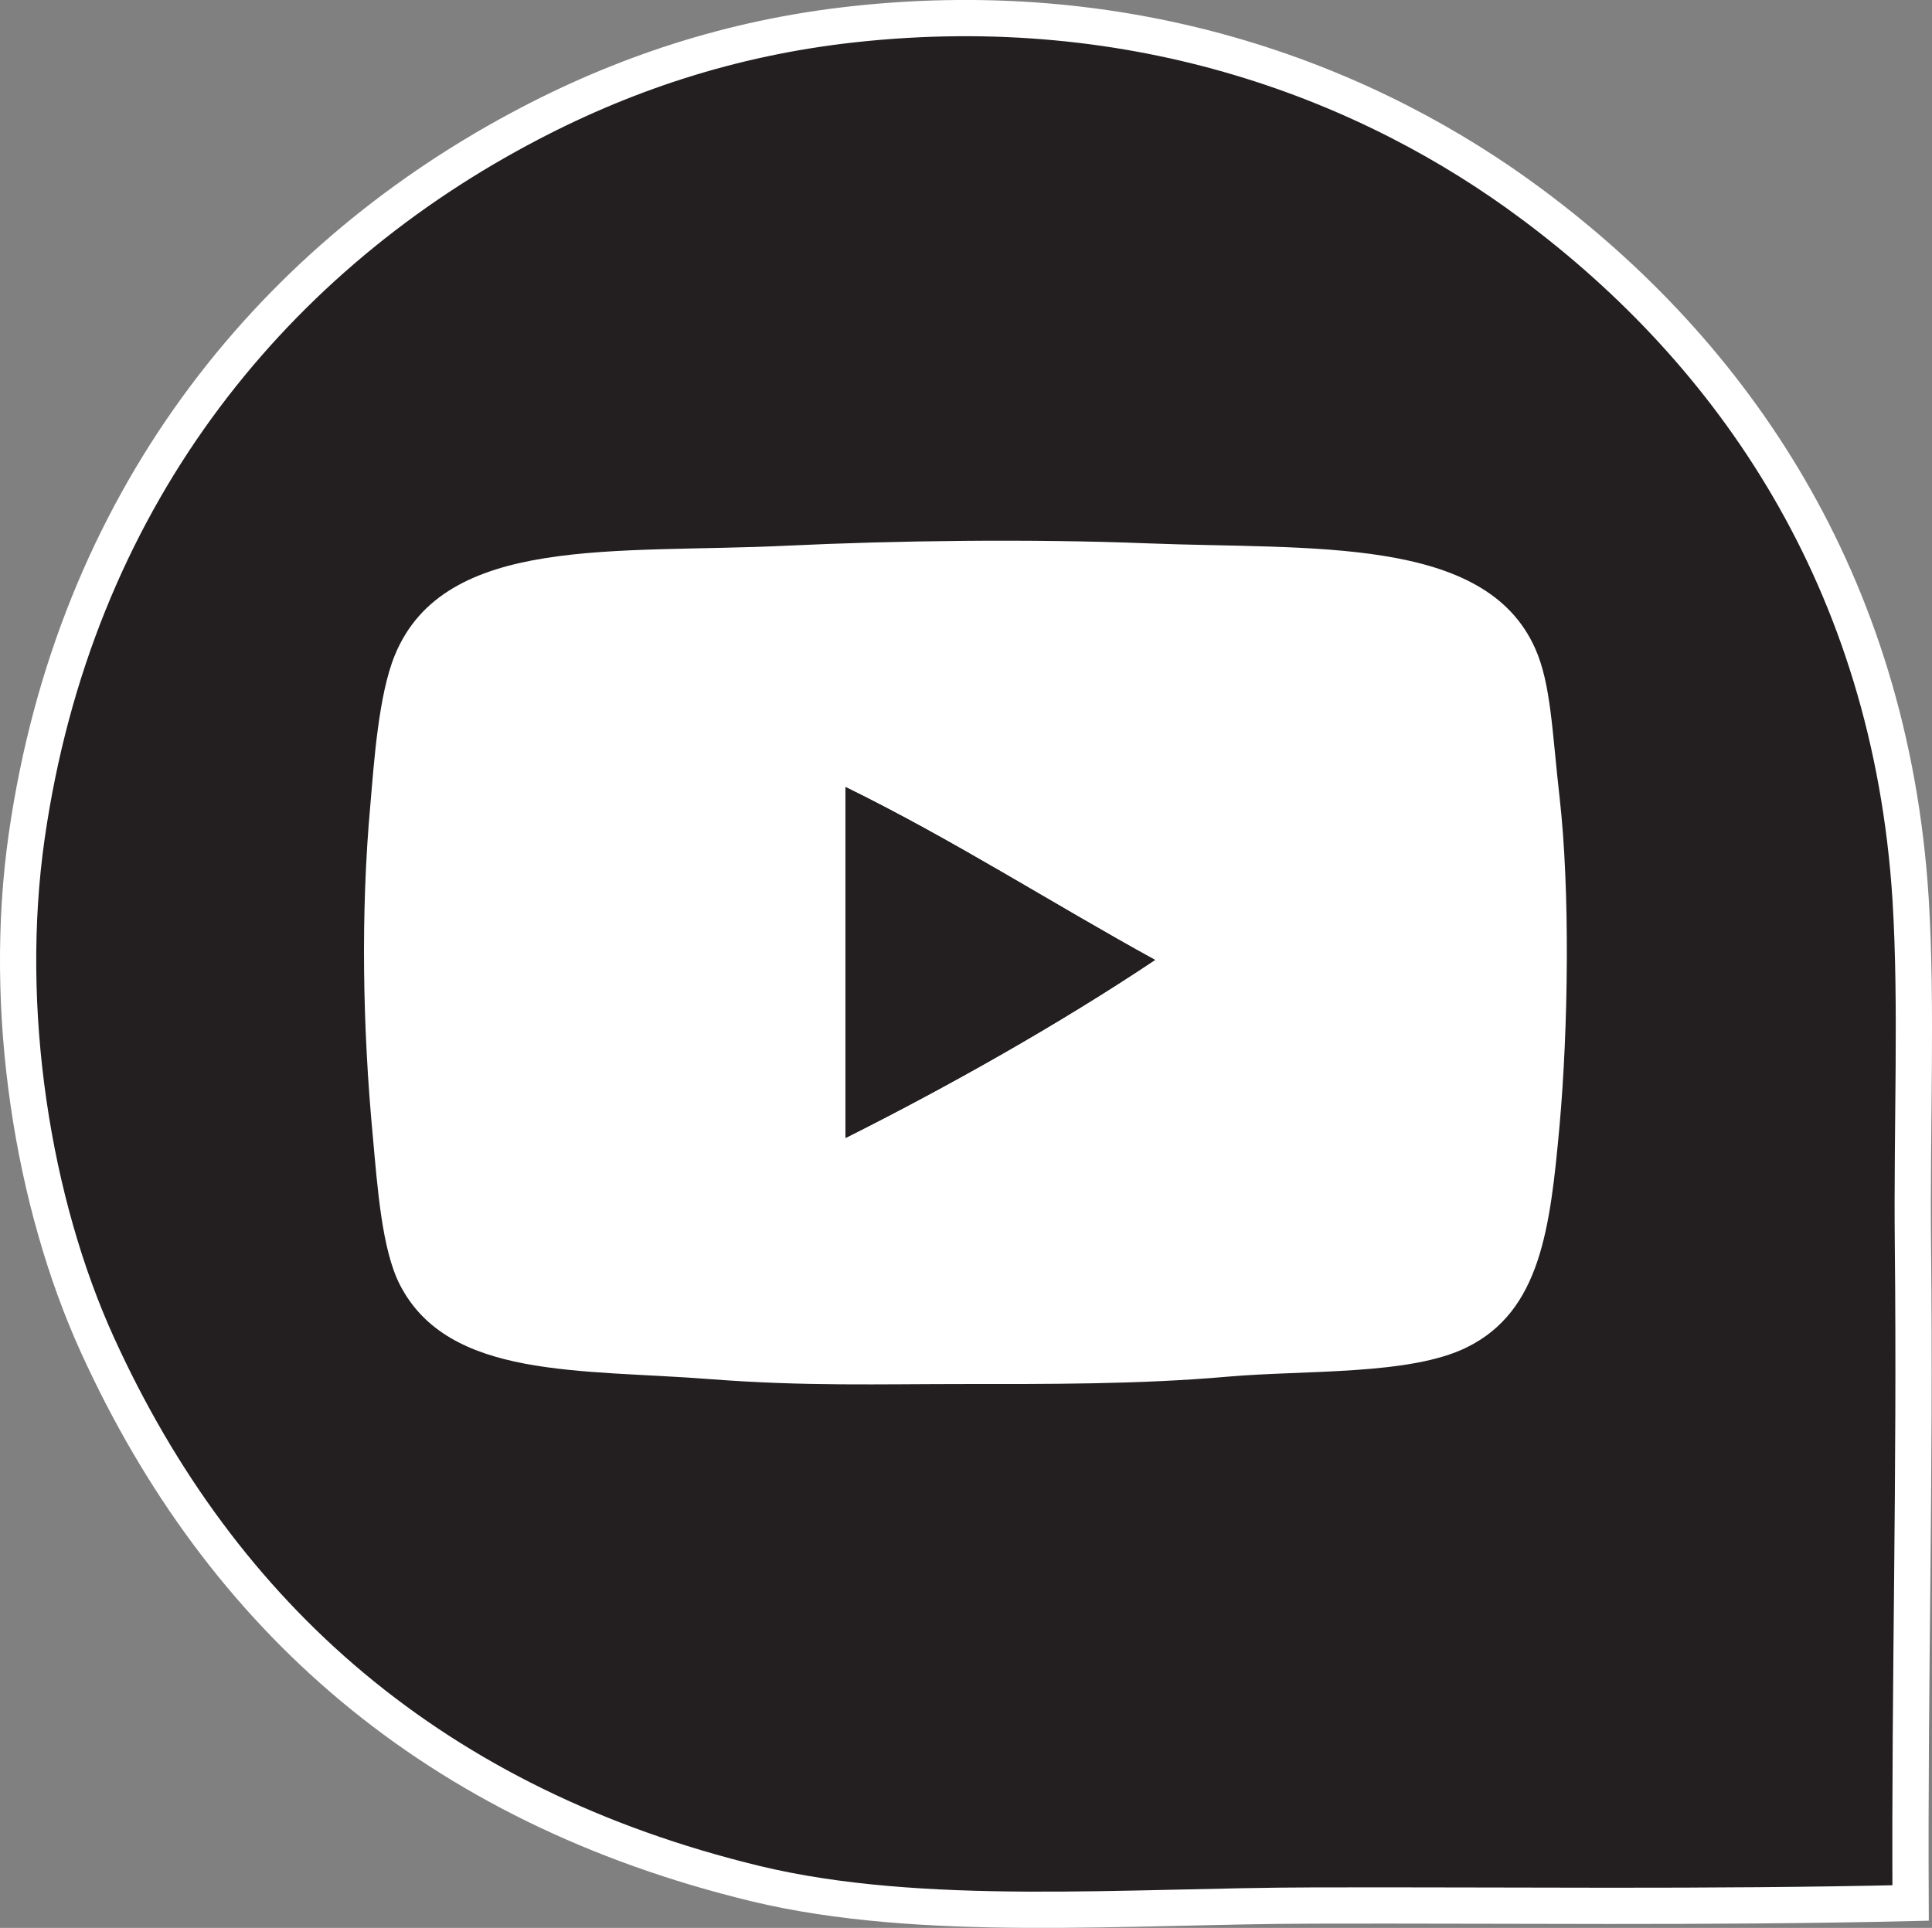
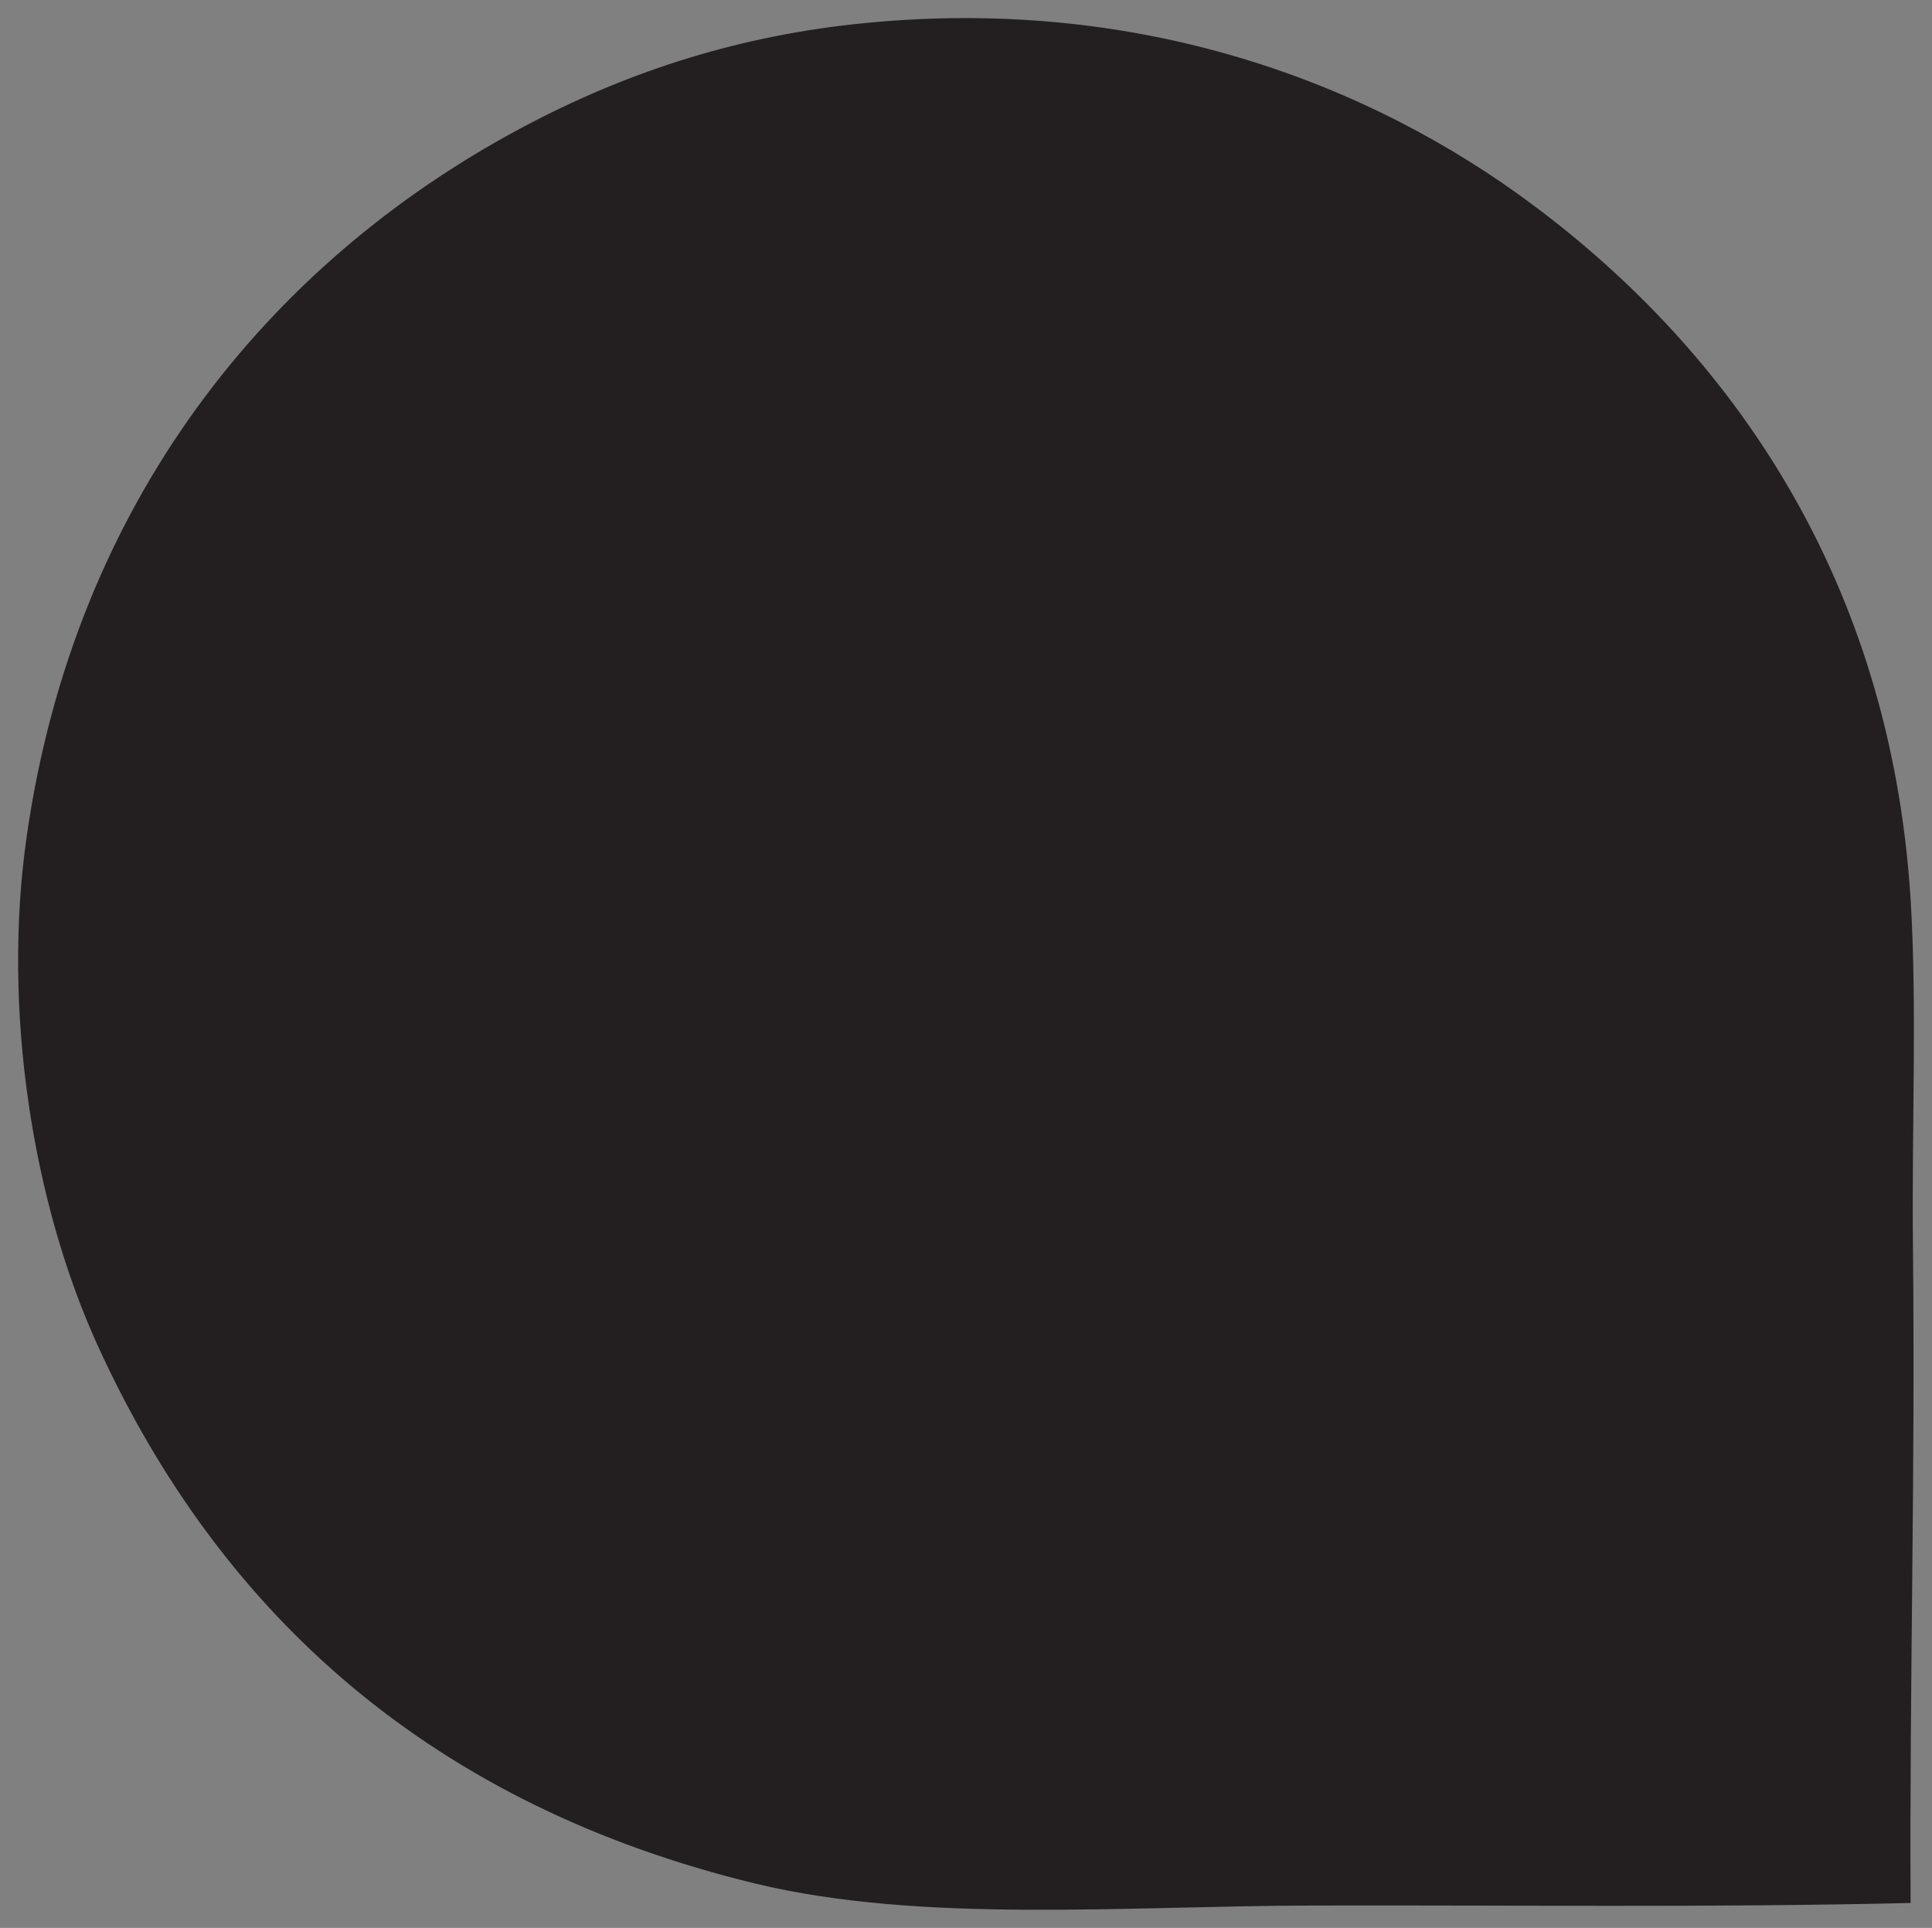
<svg xmlns="http://www.w3.org/2000/svg" version="1.1" id="Layer_1" x="0px" y="0px" width="35.661px" height="35.588px" viewBox="0 0 35.661 35.588" enable-background="new 0 0 35.661 35.588" xml:space="preserve">
  <rect x="0" y="0" width="35.661" height="35.588" fill="#808080" stroke="none" />
  <g>
    <path fill="#231F20" d="M35.266,35.128c-3.795,0.088-7.408,0.037-11.023,0.047c-3.455,0.006-7.227,0.336-10.299-0.405   c-5.922-1.436-9.854-4.912-12.145-9.942c-1.191-2.615-1.768-6.177-1.305-9.398C1.379,9.277,4.941,4.876,9.58,2.385   c1.885-1.014,3.908-1.688,6.162-1.936c5.275-0.58,9.576,1.111,12.547,3.33c3.664,2.729,6.605,6.912,6.977,12.817   c0.121,1.979,0.02,4.176,0.043,6.388C35.354,27.312,35.246,30.926,35.266,35.128" />
-     <path fill="none" stroke="#FFFFFF" stroke-width="0.669" stroke-miterlimit="10" d="M35.266,35.128   c-3.795,0.088-7.408,0.037-11.023,0.047c-3.455,0.006-7.227,0.336-10.299-0.405c-5.922-1.436-9.854-4.912-12.145-9.942   c-1.191-2.615-1.768-6.177-1.305-9.398C1.379,9.277,4.941,4.876,9.58,2.385c1.885-1.014,3.908-1.688,6.162-1.936   c5.275-0.58,9.576,1.111,12.547,3.33c3.664,2.729,6.605,6.912,6.977,12.817c0.121,1.979,0.02,4.176,0.043,6.388   C35.354,27.312,35.246,30.926,35.266,35.128z" />
-     <path fill="#231F20" d="M7.287,12.098c-0.301,0.73-0.383,1.979-0.449,2.745c-0.186,2.023-0.141,4.152,0.045,6.115   c0.088,0.975,0.17,2.104,0.494,2.746c0.893,1.76,3.346,1.564,5.76,1.754c1.723,0.132,3.078,0.088,4.674,0.088   c1.512,0,3.211,0.01,4.857-0.135c1.439-0.125,3.359-0.022,4.408-0.541c1.363-0.671,1.539-2.209,1.711-4.088   c0.162-1.8,0.195-4.352,0-6.074c-0.139-1.198-0.156-2.086-0.451-2.743c-0.932-2.08-4.123-1.816-7.152-1.935   c-2.168-0.086-4.672-0.051-6.656,0.043C11.369,10.225,8.203,9.858,7.287,12.098" />
-     <path fill="#FFFFFF" d="M15.607,21.006c1.877-0.941,3.932-2.097,5.713-3.286c-1.914-1.052-3.721-2.216-5.713-3.192V21.006z    M14.527,10.073c1.982-0.094,4.488-0.129,6.656-0.043c3.029,0.118,6.223-0.145,7.152,1.937c0.295,0.657,0.314,1.545,0.451,2.743   c0.197,1.722,0.162,4.272,0,6.072c-0.172,1.88-0.346,3.417-1.711,4.089c-1.047,0.519-2.969,0.416-4.408,0.541   c-1.645,0.145-3.346,0.136-4.857,0.136c-1.596,0-2.951,0.044-4.676-0.088c-2.414-0.19-4.865,0.006-5.758-1.754   c-0.326-0.644-0.408-1.772-0.496-2.746c-0.184-1.964-0.227-4.094-0.043-6.115c0.066-0.767,0.15-2.015,0.449-2.746   C8.203,9.857,11.369,10.225,14.527,10.073" />
-     <path fill="#231F20" d="M15.607,14.528c1.994,0.977,3.799,2.141,5.713,3.192c-1.781,1.19-3.836,2.345-5.713,3.286V14.528z" />
  </g>
</svg>